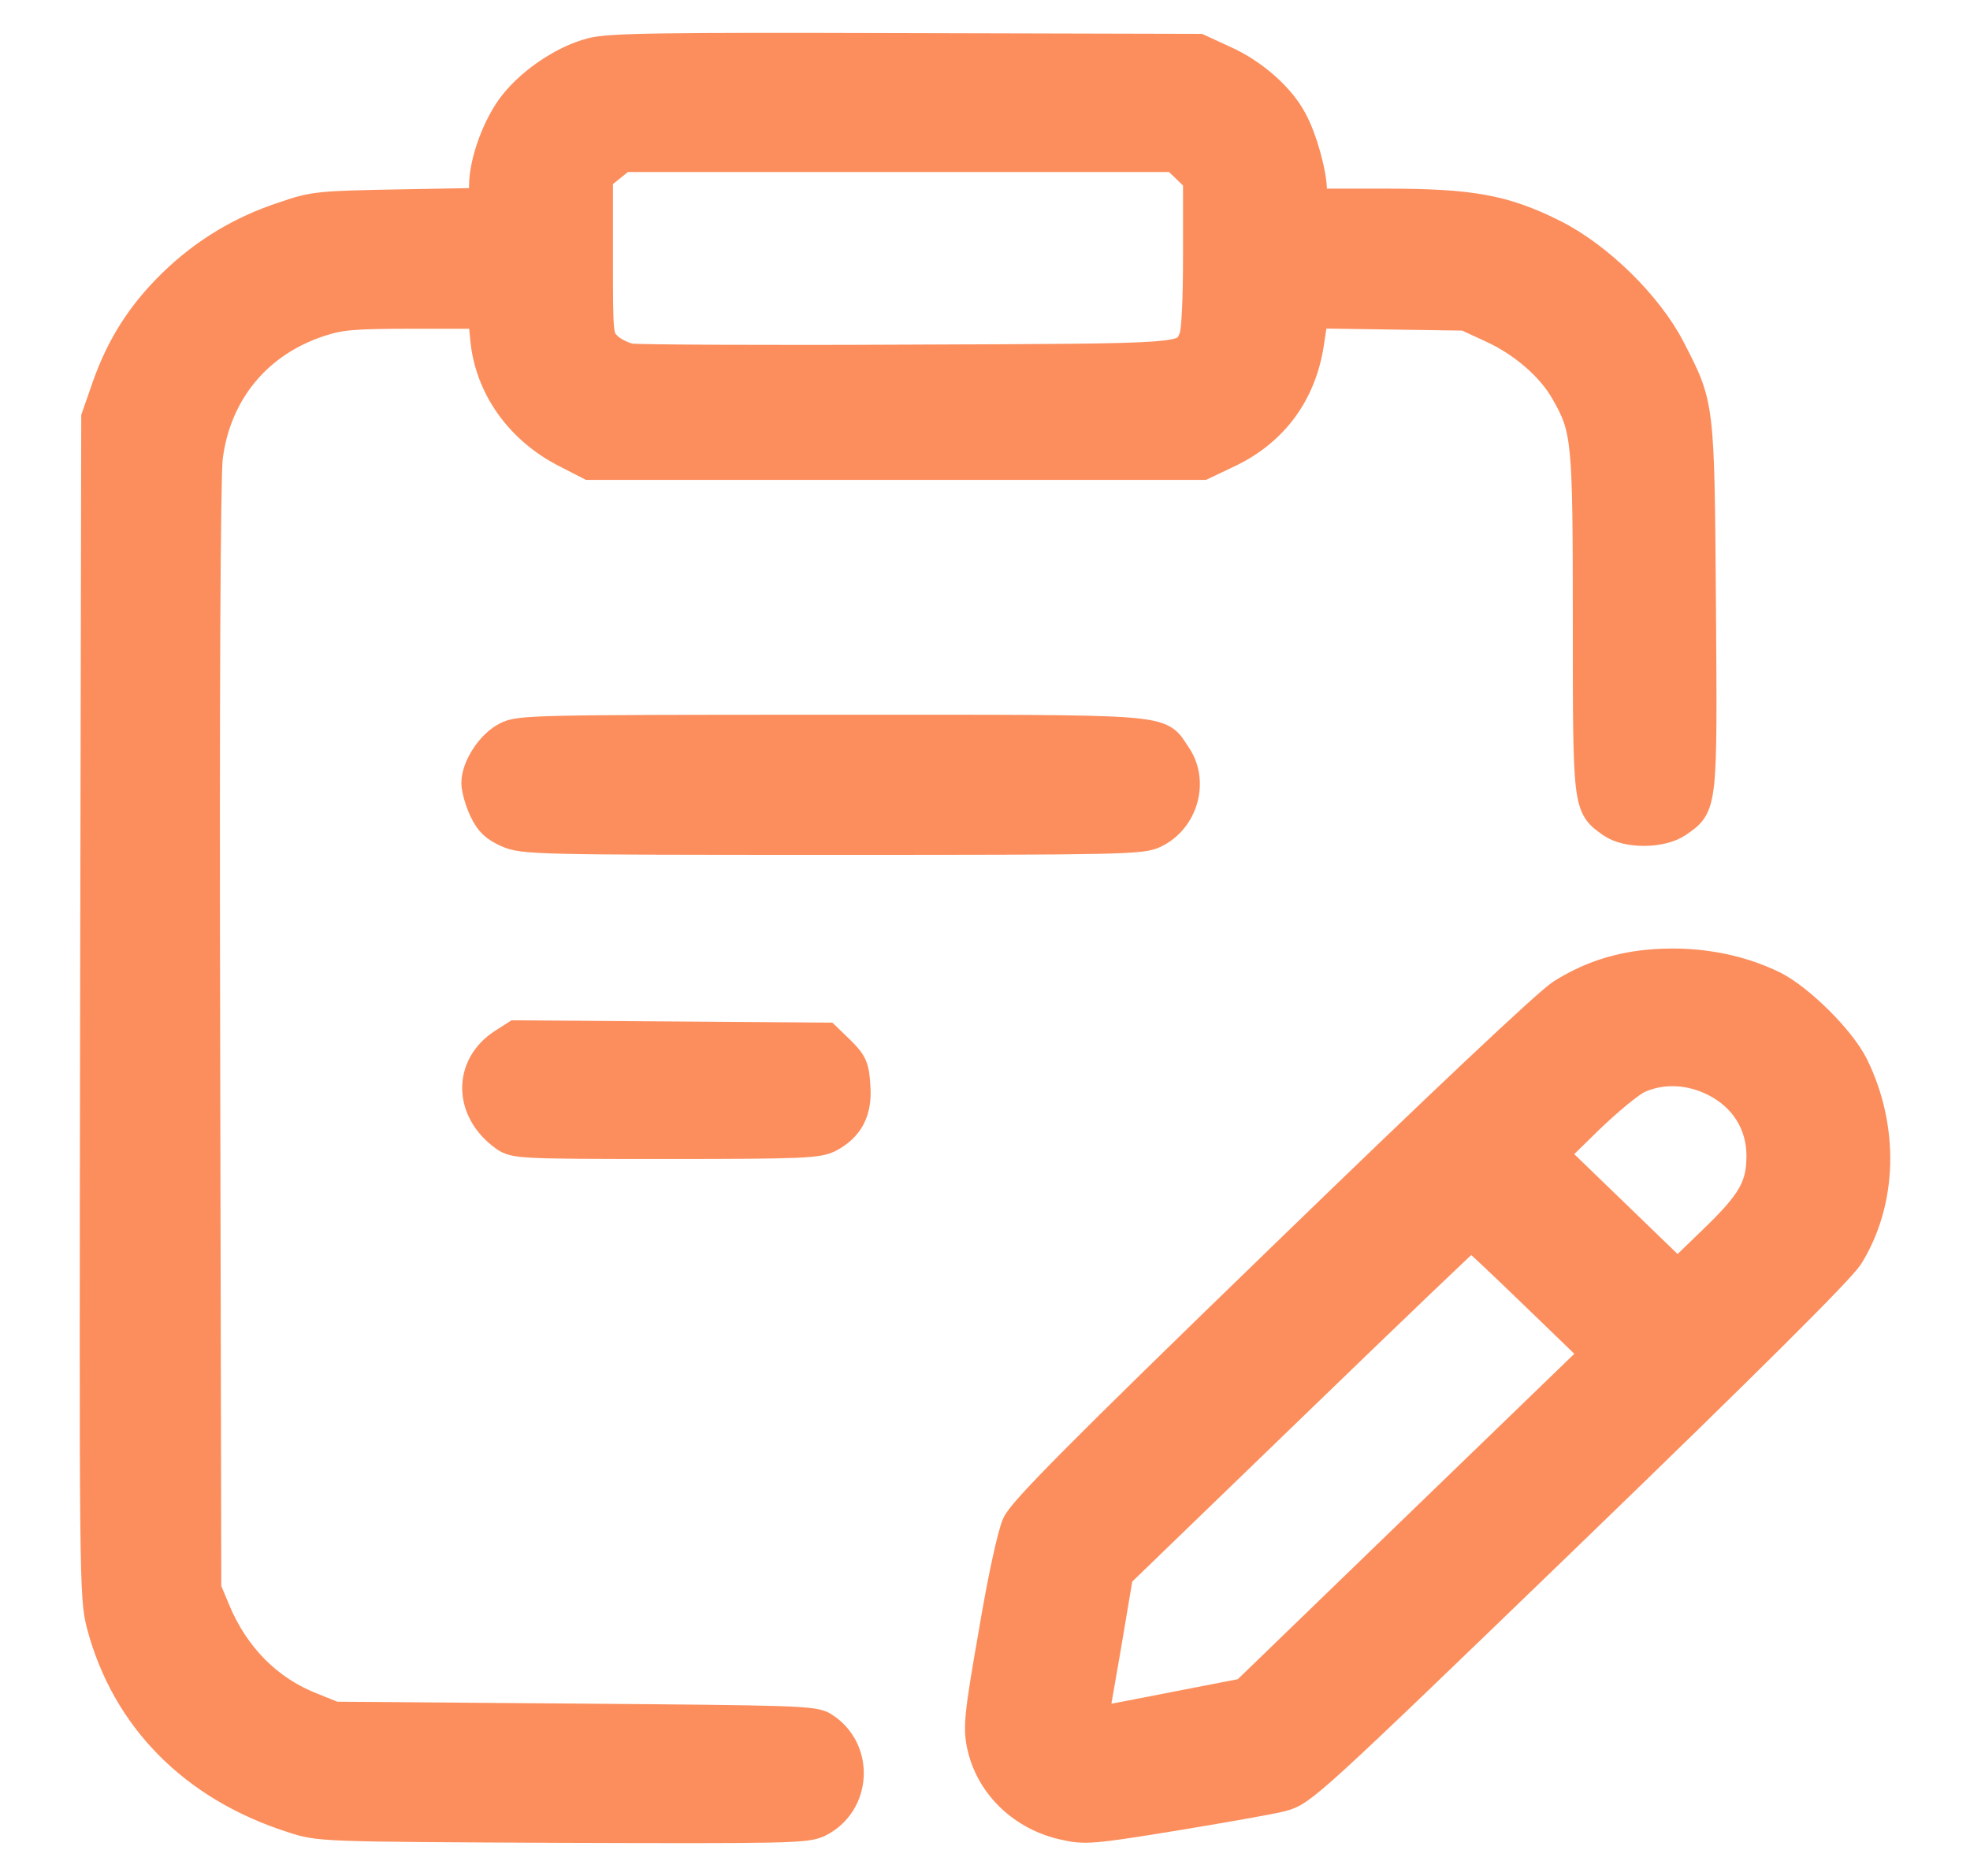
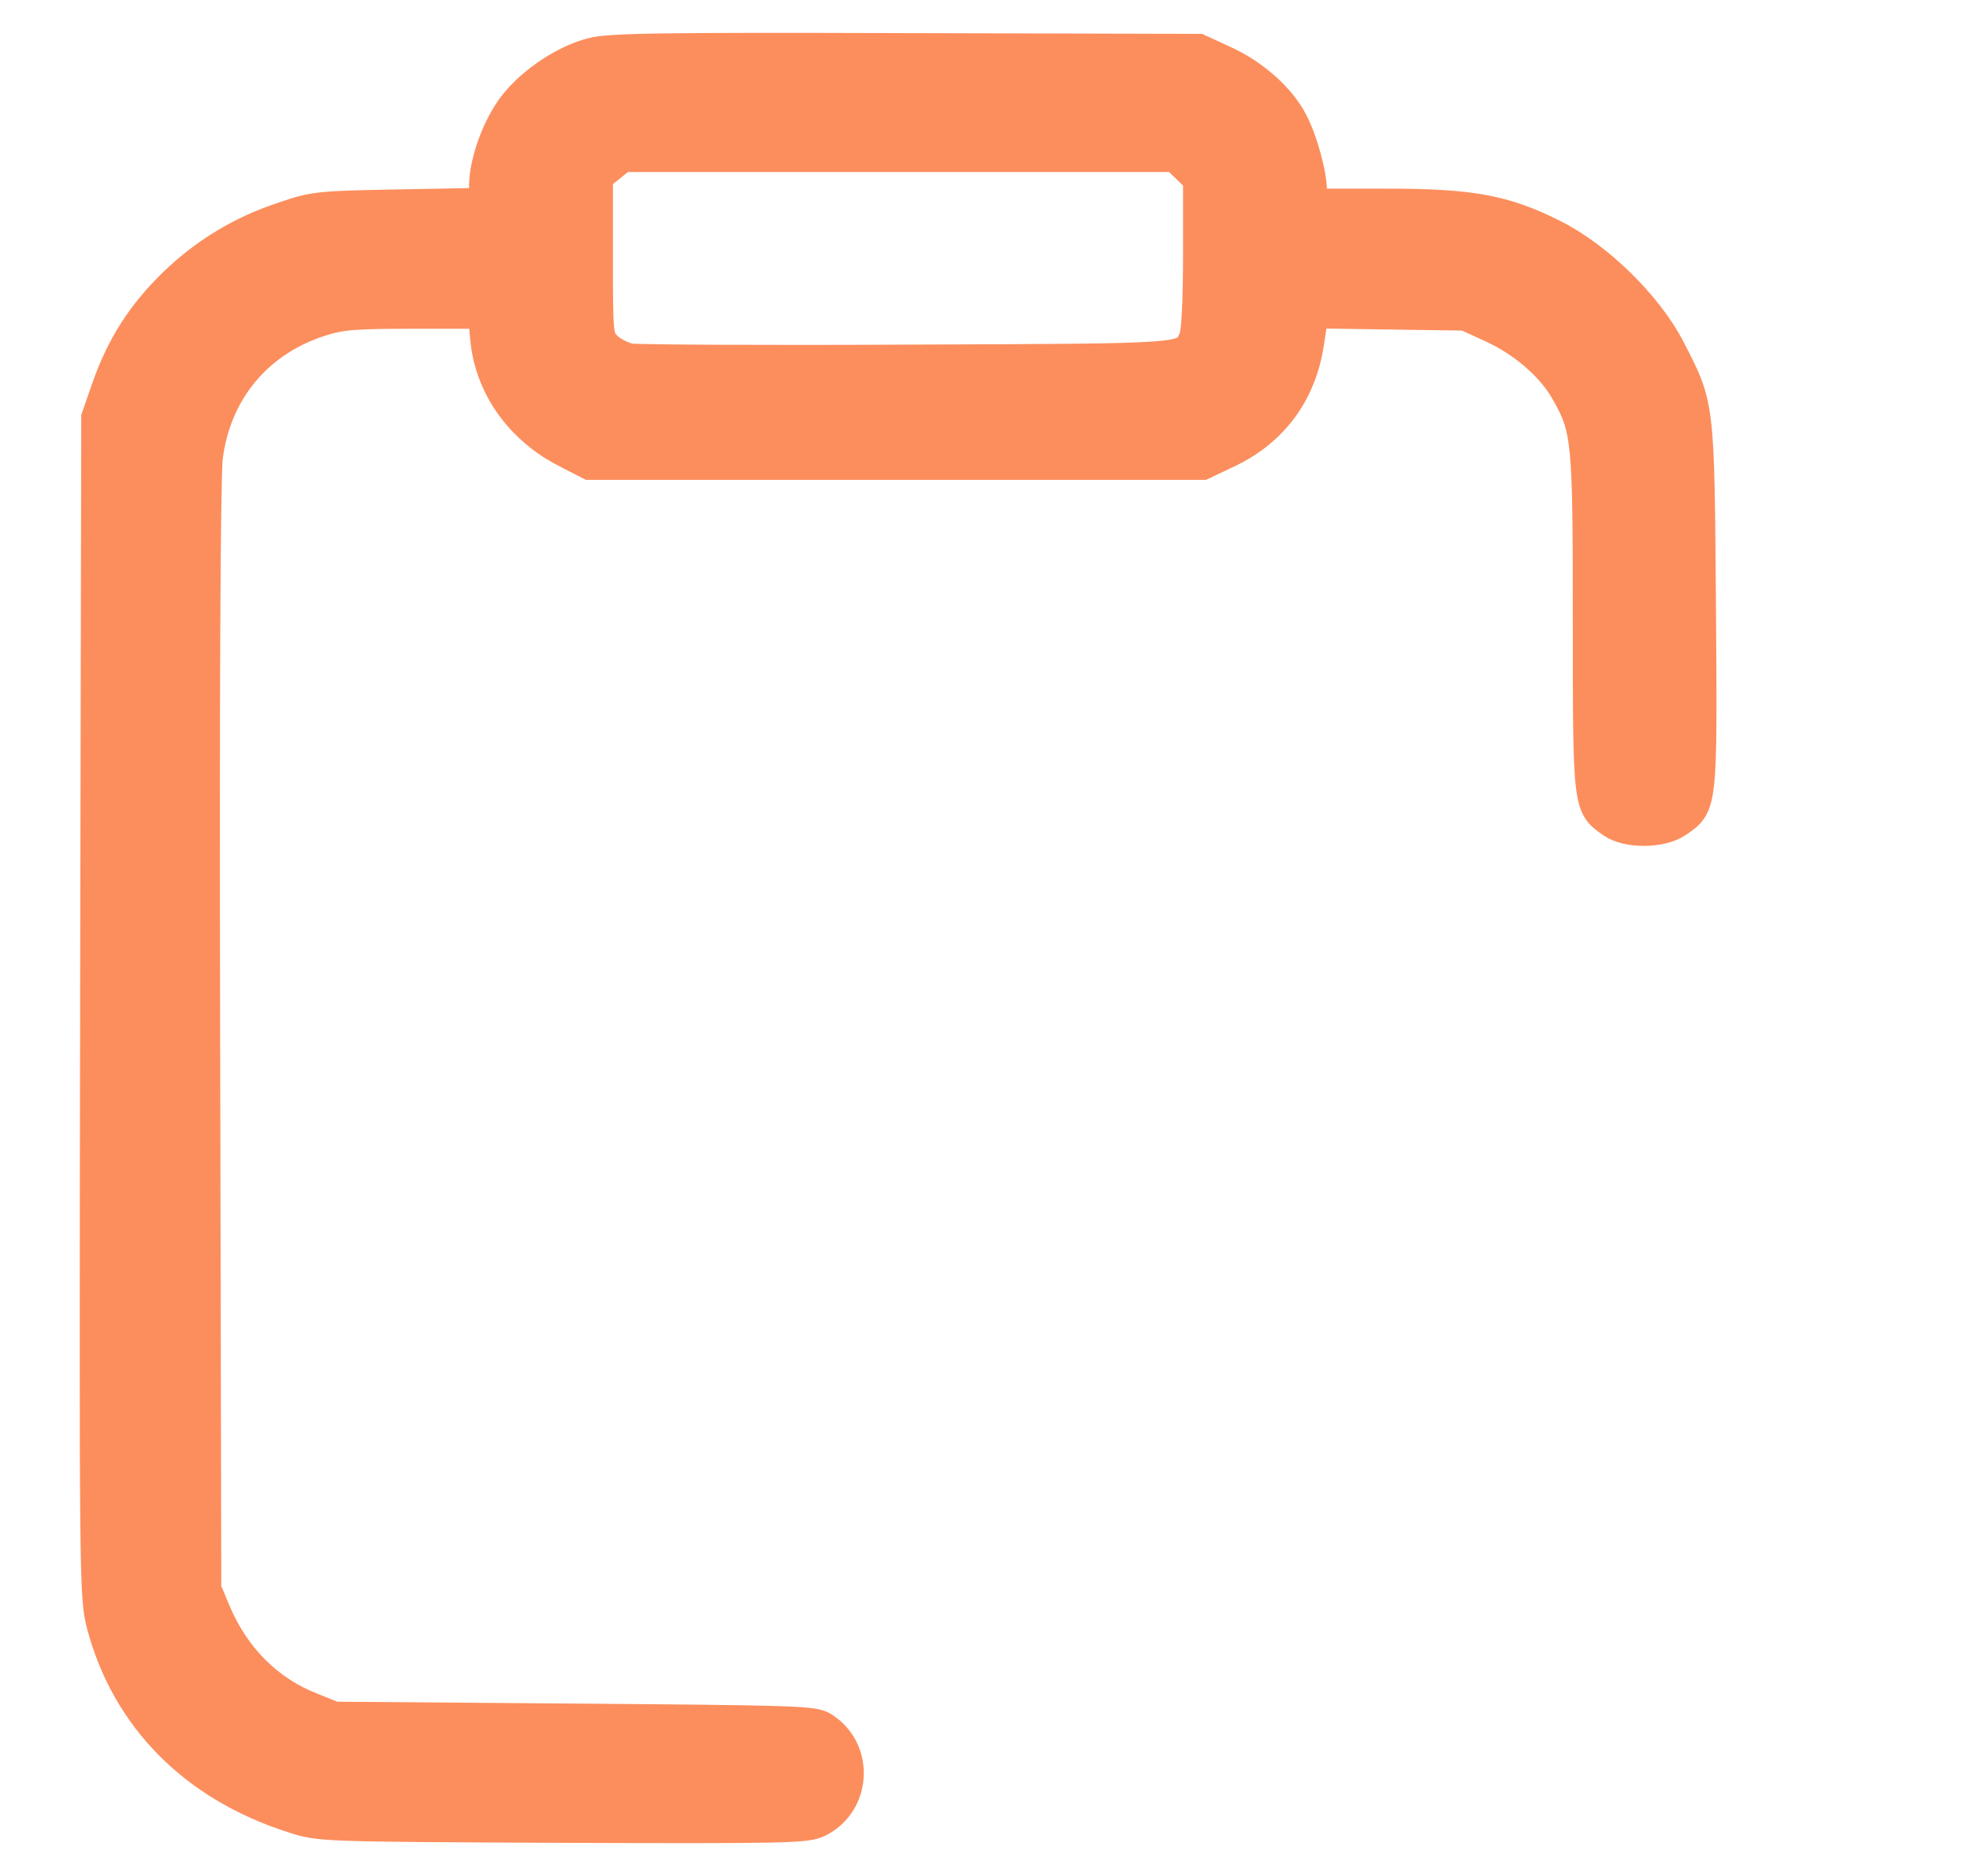
<svg xmlns="http://www.w3.org/2000/svg" width="21" height="20" viewBox="0 0 21 20" fill="none">
  <path d="M6.302 0.554C6.01 0.63 5.669 0.857 5.471 1.107C5.294 1.33 5.15 1.724 5.15 1.982V2.153L4.258 2.169C3.41 2.185 3.344 2.189 3.032 2.297C2.567 2.448 2.176 2.687 1.839 3.013C1.501 3.343 1.283 3.685 1.127 4.13L1.016 4.449L1.004 10.734C0.995 16.872 0.995 17.023 1.073 17.325C1.337 18.32 2.057 19.052 3.114 19.39C3.402 19.485 3.406 19.485 5.994 19.497C8.408 19.505 8.594 19.501 8.729 19.437C9.141 19.234 9.174 18.65 8.783 18.403C8.68 18.335 8.491 18.331 6.117 18.312L3.566 18.292L3.328 18.196C2.867 18.017 2.509 17.659 2.304 17.166L2.209 16.939L2.197 11.072C2.188 7.341 2.201 5.085 2.225 4.878C2.312 4.182 2.752 3.653 3.414 3.438C3.632 3.367 3.768 3.355 4.402 3.355H5.138L5.163 3.617C5.212 4.13 5.537 4.588 6.035 4.839L6.282 4.966H9.552H12.823L13.098 4.835C13.584 4.604 13.888 4.19 13.966 3.645L14.011 3.351L14.818 3.363L15.62 3.375L15.896 3.502C16.229 3.653 16.533 3.916 16.681 4.182C16.908 4.58 16.916 4.687 16.916 6.637C16.916 8.61 16.916 8.598 17.175 8.781C17.344 8.9 17.714 8.896 17.887 8.777C18.158 8.59 18.158 8.618 18.142 6.465C18.125 4.29 18.13 4.329 17.813 3.713C17.57 3.243 17.039 2.726 16.562 2.488C16.036 2.225 15.682 2.161 14.768 2.161H13.995V2.03C13.995 1.855 13.892 1.477 13.785 1.282C13.658 1.036 13.366 0.777 13.057 0.638L12.781 0.511L9.655 0.503C7.018 0.495 6.491 0.503 6.302 0.554ZM12.642 1.799L12.761 1.915V2.714C12.761 3.196 12.745 3.546 12.716 3.605C12.617 3.82 12.716 3.812 9.676 3.824C8.125 3.832 6.796 3.824 6.718 3.812C6.644 3.796 6.537 3.745 6.483 3.693C6.384 3.597 6.384 3.589 6.384 2.742V1.891L6.512 1.788L6.64 1.684H9.581H12.522L12.642 1.799Z" fill="#FC8E5D" stroke="#FC8E5D" stroke-width="0.3" />
-   <path d="M5.397 7.846C5.229 7.929 5.068 8.176 5.068 8.347C5.068 8.411 5.105 8.542 5.15 8.637C5.212 8.769 5.27 8.824 5.405 8.884C5.574 8.96 5.702 8.964 8.873 8.964C11.926 8.964 12.177 8.96 12.309 8.892C12.625 8.741 12.741 8.327 12.543 8.045C12.345 7.754 12.547 7.77 8.853 7.77C5.706 7.77 5.533 7.774 5.397 7.846Z" fill="#FC8E5D" stroke="#FC8E5D" stroke-width="0.3" />
-   <path d="M17.554 10.276C17.212 10.312 16.924 10.412 16.64 10.591C16.492 10.686 15.348 11.764 13.658 13.403C11.49 15.503 10.897 16.104 10.832 16.247C10.782 16.355 10.675 16.848 10.581 17.413C10.428 18.284 10.416 18.419 10.457 18.61C10.548 19.035 10.897 19.374 11.354 19.469C11.56 19.517 11.658 19.509 12.51 19.37C13.02 19.286 13.543 19.195 13.666 19.163C13.888 19.103 13.942 19.055 16.735 16.358C18.656 14.501 19.619 13.542 19.713 13.395C20.075 12.814 20.096 12.027 19.767 11.358C19.627 11.076 19.187 10.642 18.911 10.503C18.504 10.304 18.035 10.229 17.554 10.276ZM18.278 11.541C18.586 11.696 18.767 11.983 18.767 12.321C18.767 12.651 18.672 12.818 18.245 13.228L17.883 13.578L17.224 12.941L16.566 12.305L16.936 11.943C17.142 11.744 17.381 11.545 17.471 11.505C17.718 11.394 18.014 11.406 18.278 11.541ZM16.352 13.809L16.998 14.433L15.13 16.239L13.267 18.041L12.572 18.176C12.189 18.252 11.827 18.32 11.77 18.331L11.662 18.355L11.798 17.572L11.93 16.788L13.798 14.982C14.822 13.992 15.669 13.18 15.682 13.18C15.694 13.18 15.994 13.463 16.352 13.809Z" fill="#FC8E5D" stroke="#FC8E5D" stroke-width="0.3" />
-   <path d="M5.352 11.12C4.978 11.366 4.986 11.844 5.372 12.122C5.484 12.202 5.533 12.206 7.096 12.206C8.569 12.206 8.721 12.198 8.845 12.134C9.058 12.019 9.149 11.848 9.128 11.577C9.116 11.374 9.095 11.33 8.964 11.199L8.812 11.052L7.154 11.04L5.496 11.028L5.352 11.12Z" fill="#FC8E5D" stroke="#FC8E5D" stroke-width="0.3" />
</svg>